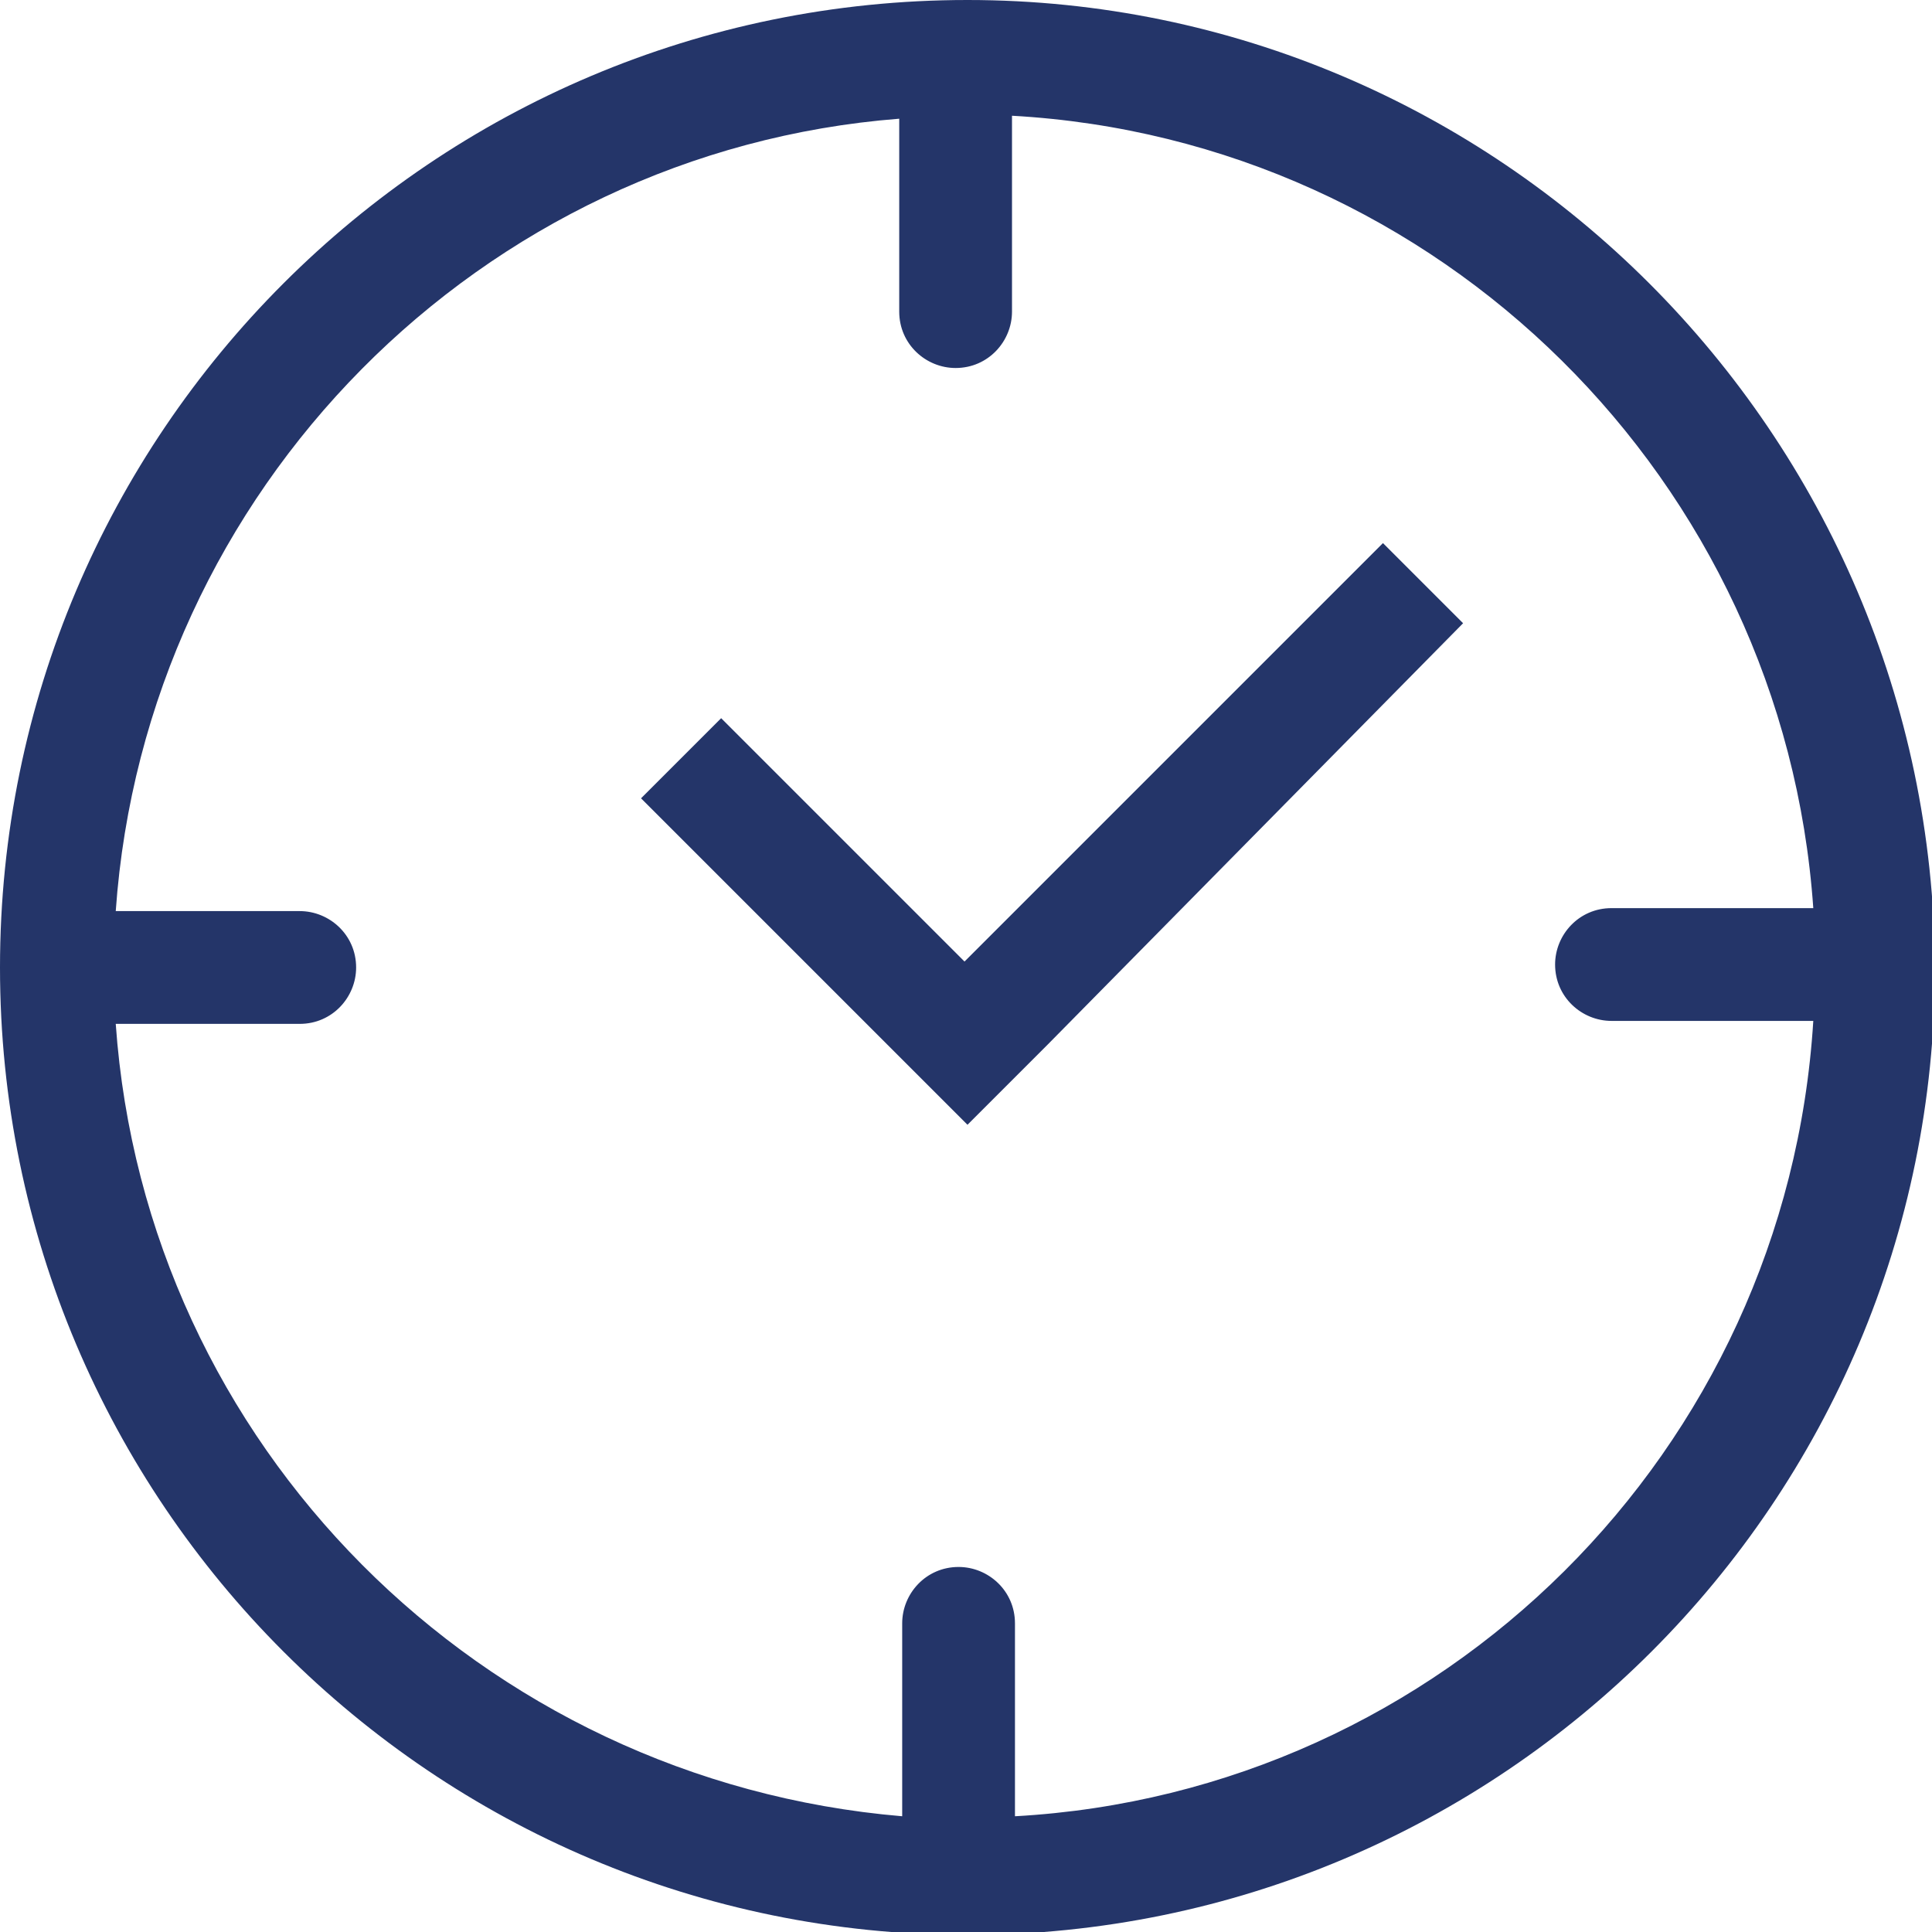
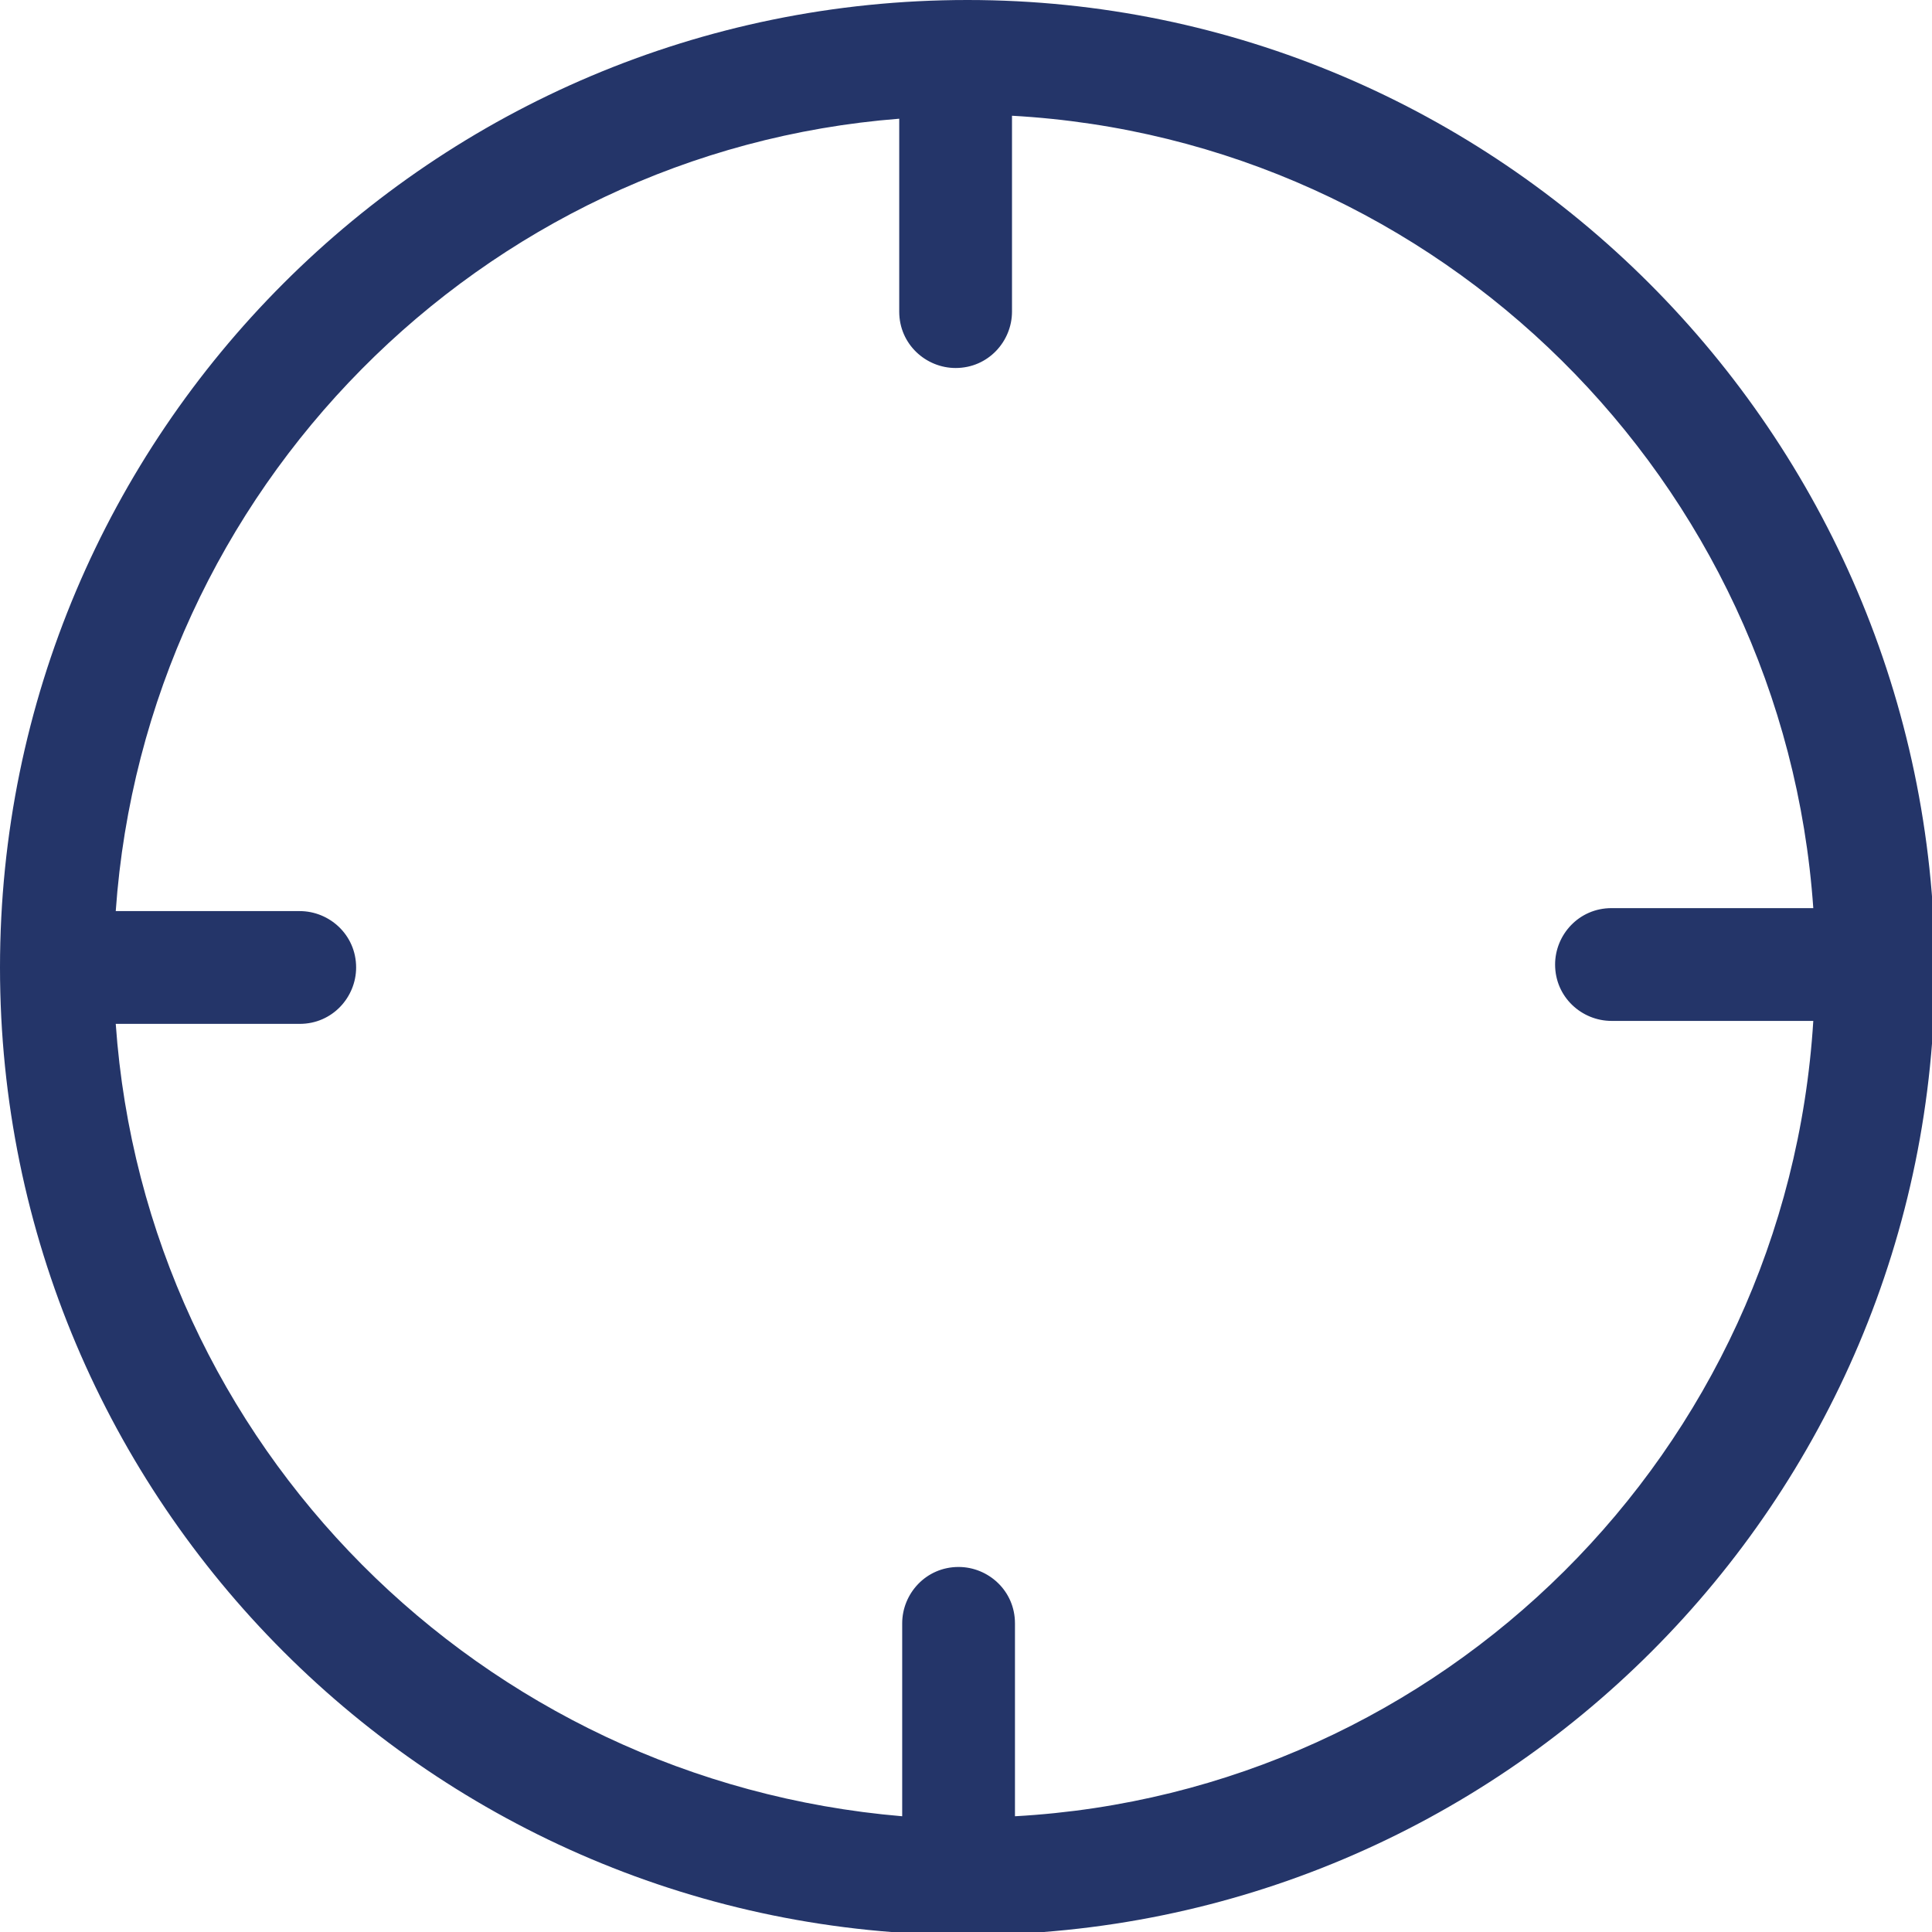
<svg xmlns="http://www.w3.org/2000/svg" version="1.1" id="Livello_1" x="0px" y="0px" viewBox="0 0 65.1 65.1" style="enable-background:new 0 0 65.1 65.1;" xml:space="preserve">
  <style type="text/css">
	.st0{fill:#243569;}
</style>
-   <path class="st0" d="M46.6,18.3L32.5,32.4l-8.2-8.2l-2.7,2.7l11,11l2.7-2.7l0,0L49.3,21L46.6,18.3z" />
  <path class="st0" d="M32.6,0C14.6,0,0,14.6,0,32.6c0,18,14.6,32.6,32.6,32.6c18,0,32.6-14.6,32.6-32.6C65.1,14.6,50.5,0,32.6,0z   M34.2,61.2v-6.5c0-1.1-0.9-1.9-1.9-1.9c-1.1,0-1.9,0.9-1.9,1.9v6.5C16.2,60,4.9,48.7,3.9,34.5h6.2c1.1,0,1.9-0.9,1.9-1.9  c0-1.1-0.9-1.9-1.9-1.9H3.9C4.9,16.5,16.2,5.1,30.3,4v6.5c0,1.1,0.9,1.9,1.9,1.9c1.1,0,1.9-0.9,1.9-1.9V3.9  c14.4,0.8,26,12.3,27,26.7h-6.8c-1.1,0-1.9,0.9-1.9,1.9c0,1.1,0.9,1.9,1.9,1.9h6.8C60.2,48.9,48.6,60.4,34.2,61.2z" />
</svg>